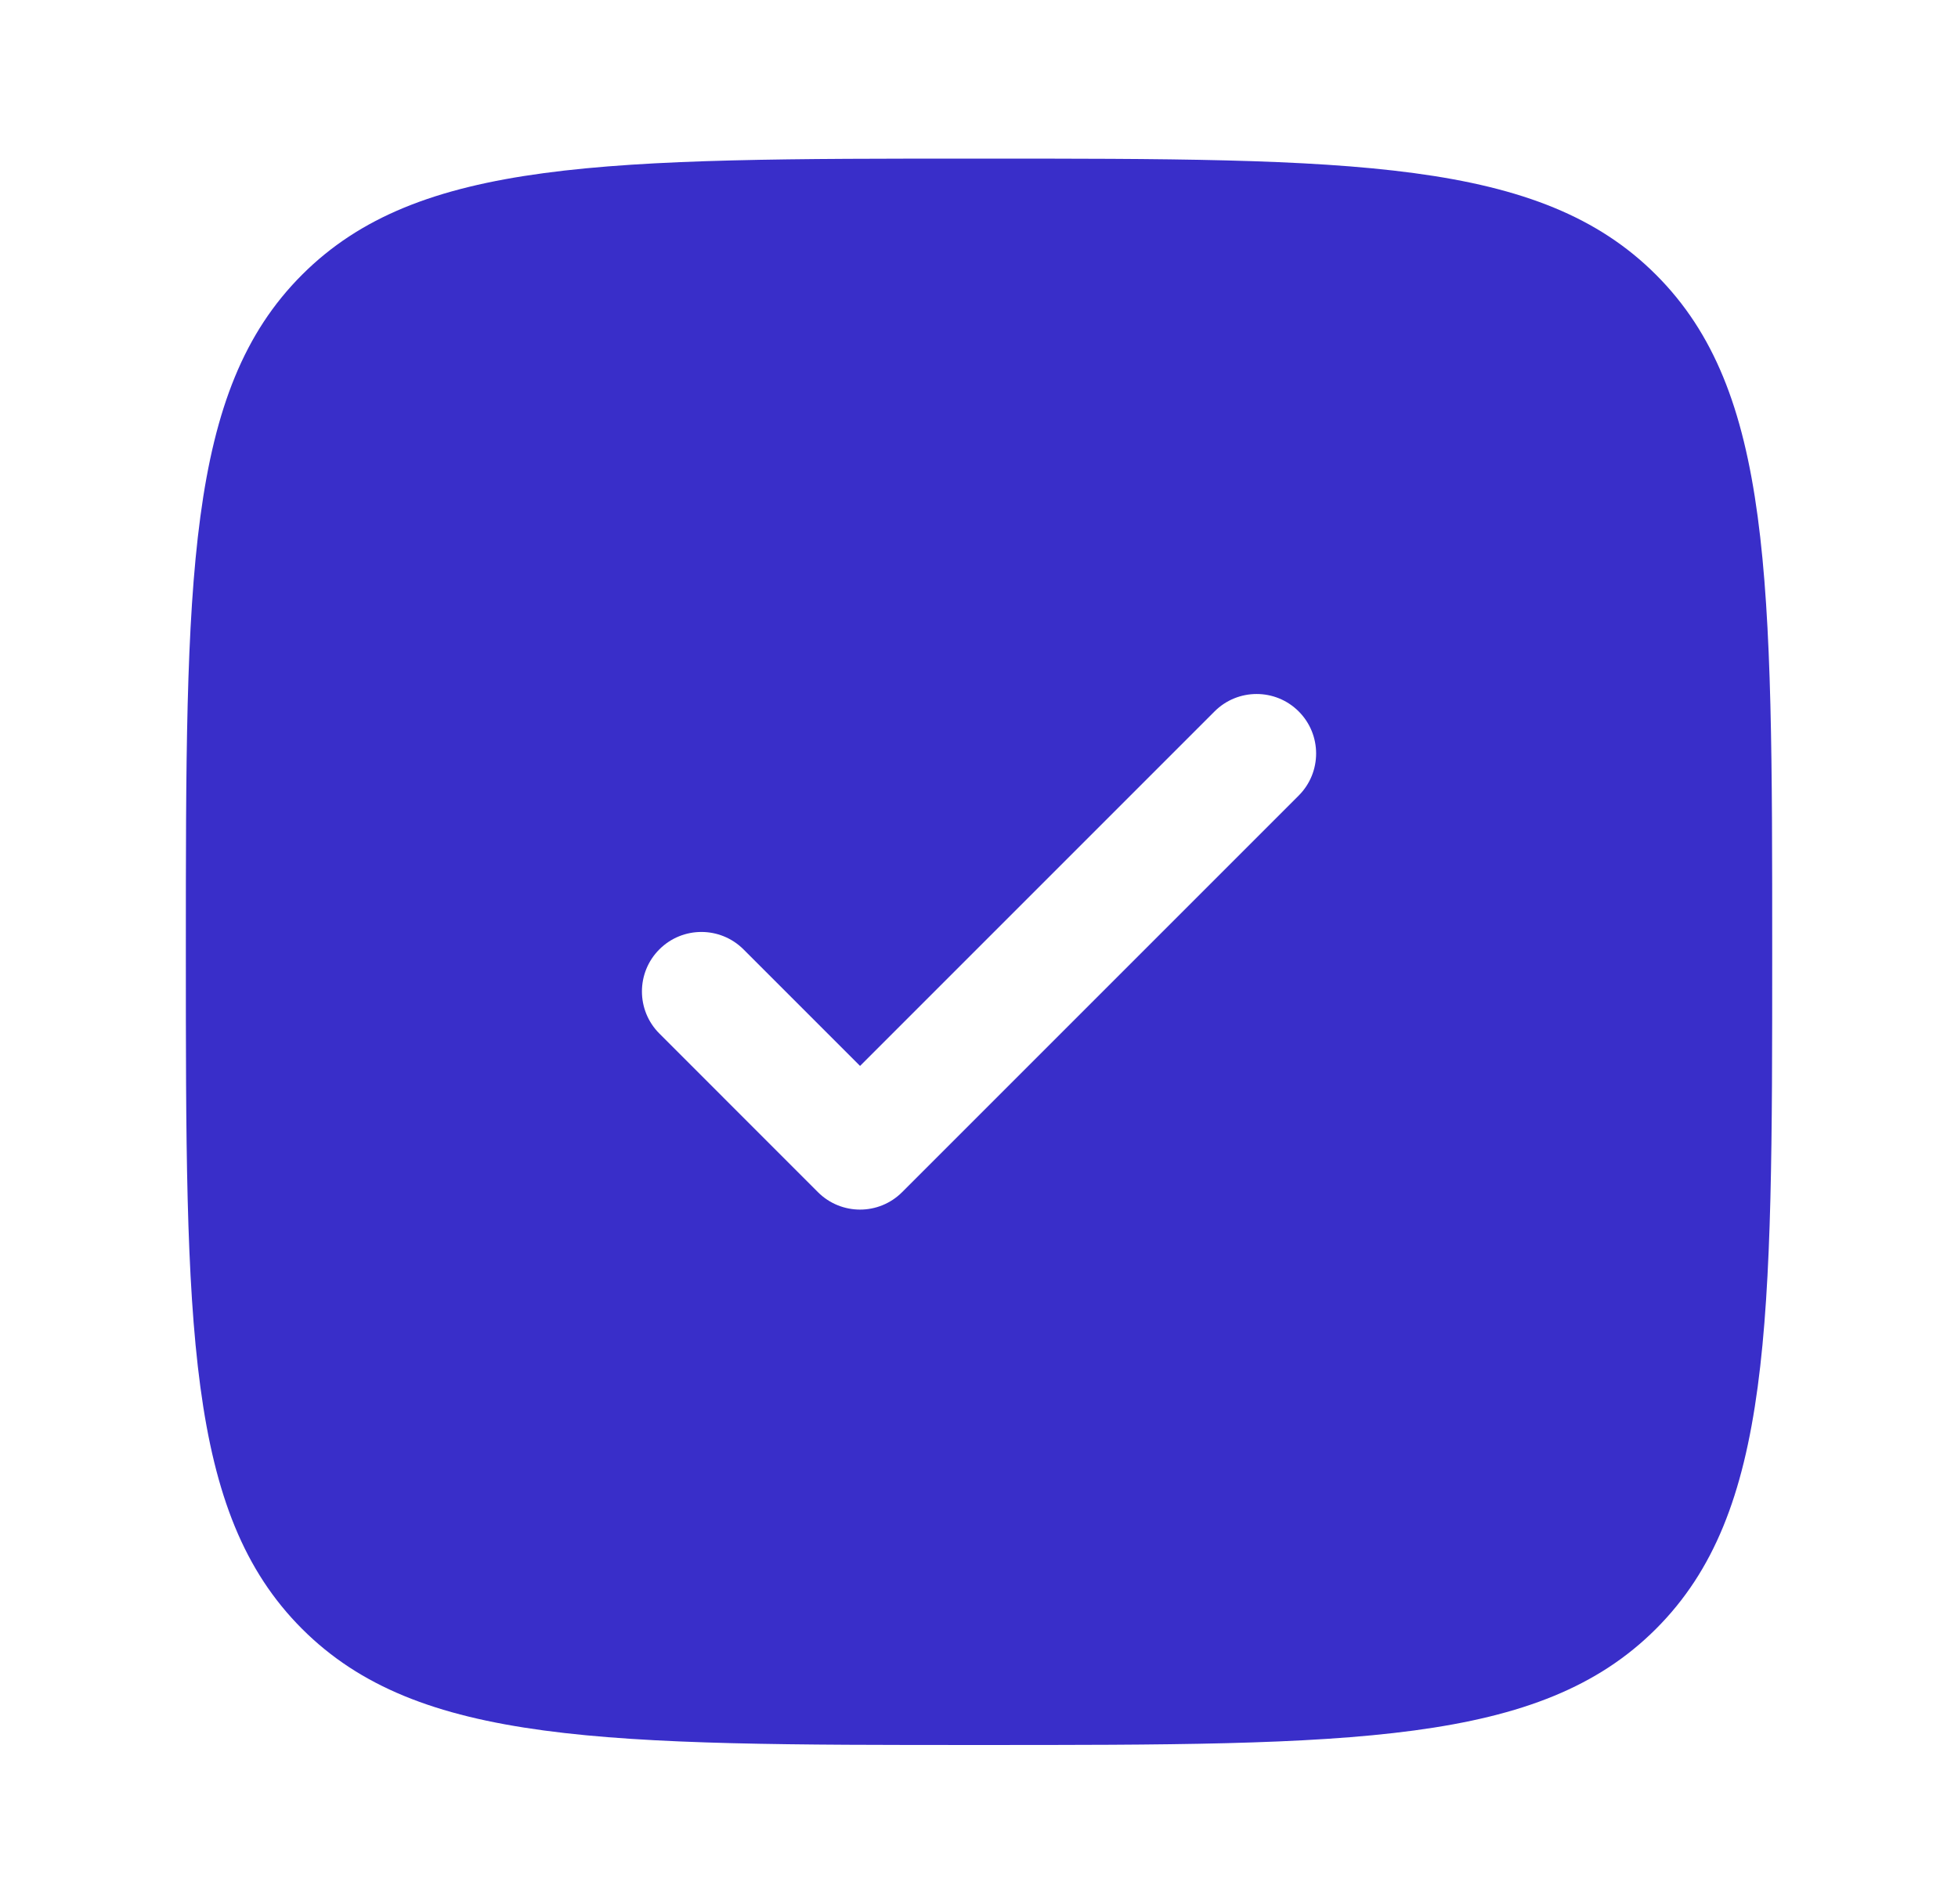
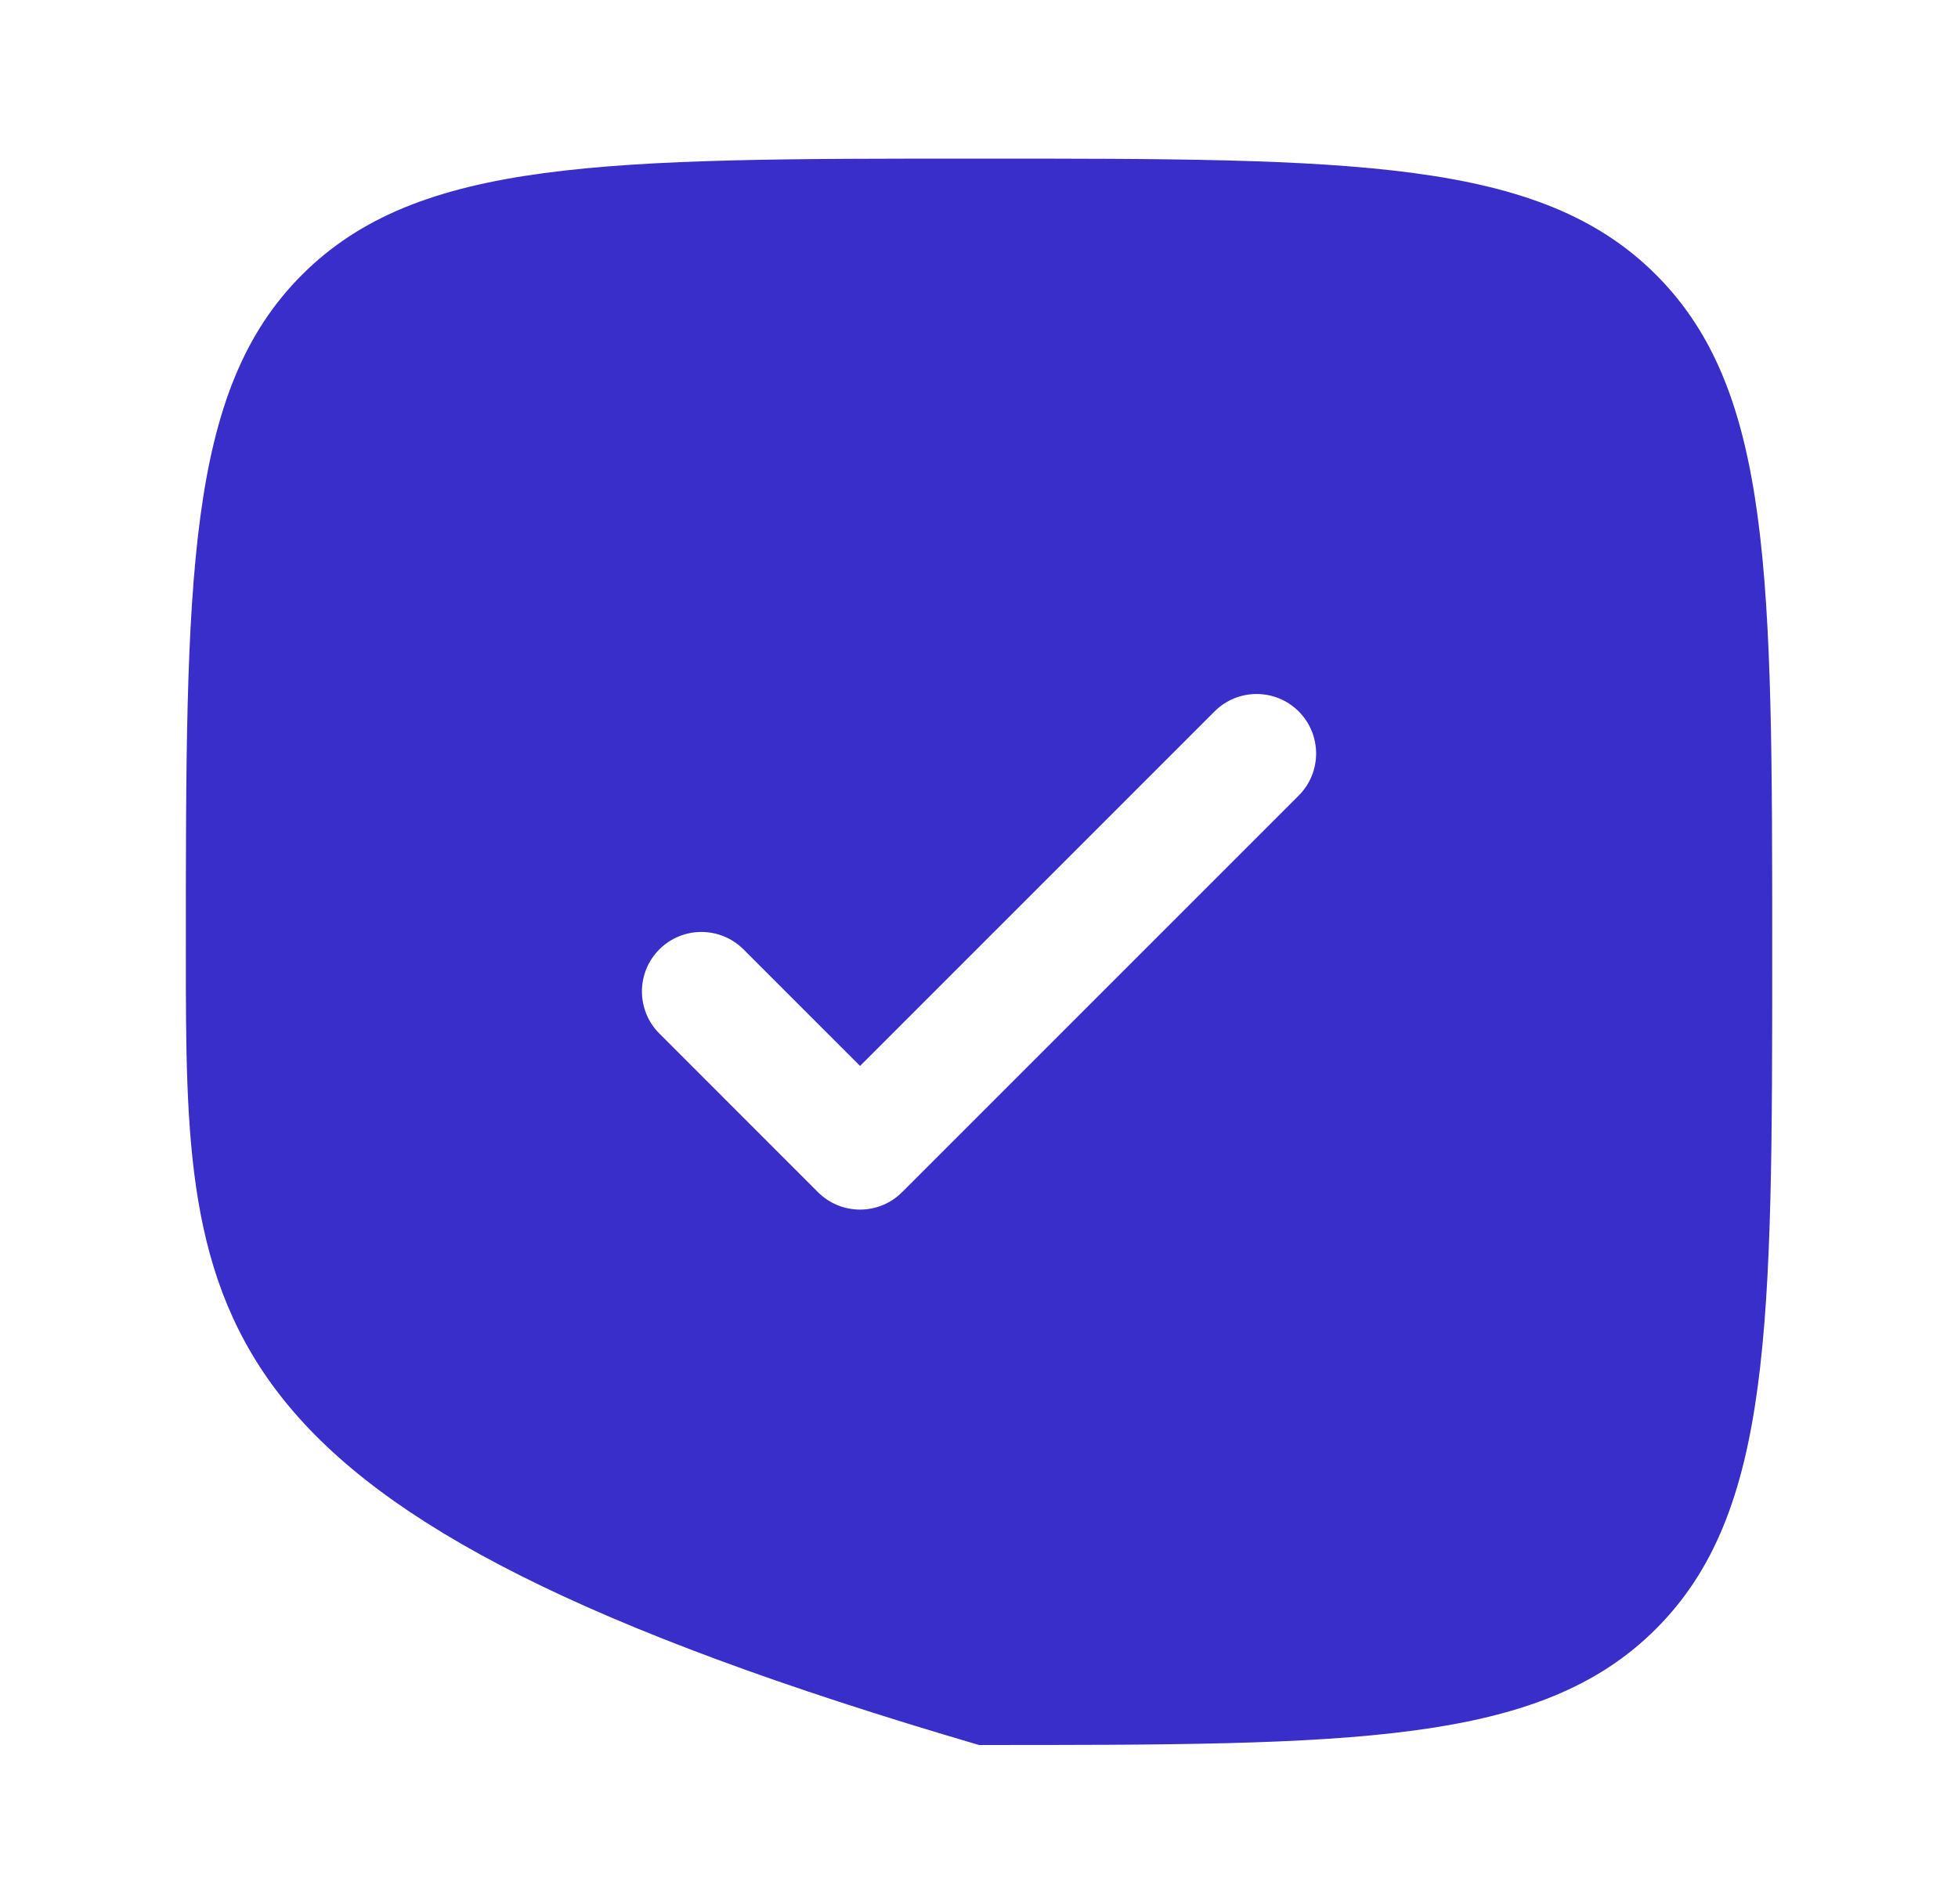
<svg xmlns="http://www.w3.org/2000/svg" width="36" height="35" viewBox="0 0 36 35" fill="none">
  <g id="Icon 24x24">
-     <path id="Vector" fill-rule="evenodd" clip-rule="evenodd" d="M18 32.083C11.126 32.083 7.688 32.083 5.553 29.947C3.417 27.811 3.417 24.374 3.417 17.499C3.417 10.625 3.417 7.187 5.553 5.052C7.688 2.916 11.126 2.916 18 2.916C24.875 2.916 28.312 2.916 30.448 5.052C32.584 7.187 32.584 10.625 32.584 17.499C32.584 24.374 32.584 27.811 30.448 29.947C28.312 32.083 24.875 32.083 18 32.083ZM23.878 13.08C24.305 13.507 24.305 14.2 23.878 14.627L16.586 21.919C16.159 22.346 15.467 22.346 15.039 21.919L12.123 19.002C11.696 18.575 11.696 17.882 12.123 17.455C12.55 17.028 13.242 17.028 13.67 17.455L15.813 19.598L22.331 13.08C22.758 12.653 23.451 12.653 23.878 13.08Z" fill="#392EC9" />
+     <path id="Vector" fill-rule="evenodd" clip-rule="evenodd" d="M18 32.083C3.417 27.811 3.417 24.374 3.417 17.499C3.417 10.625 3.417 7.187 5.553 5.052C7.688 2.916 11.126 2.916 18 2.916C24.875 2.916 28.312 2.916 30.448 5.052C32.584 7.187 32.584 10.625 32.584 17.499C32.584 24.374 32.584 27.811 30.448 29.947C28.312 32.083 24.875 32.083 18 32.083ZM23.878 13.08C24.305 13.507 24.305 14.2 23.878 14.627L16.586 21.919C16.159 22.346 15.467 22.346 15.039 21.919L12.123 19.002C11.696 18.575 11.696 17.882 12.123 17.455C12.55 17.028 13.242 17.028 13.67 17.455L15.813 19.598L22.331 13.08C22.758 12.653 23.451 12.653 23.878 13.08Z" fill="#392EC9" />
  </g>
</svg>